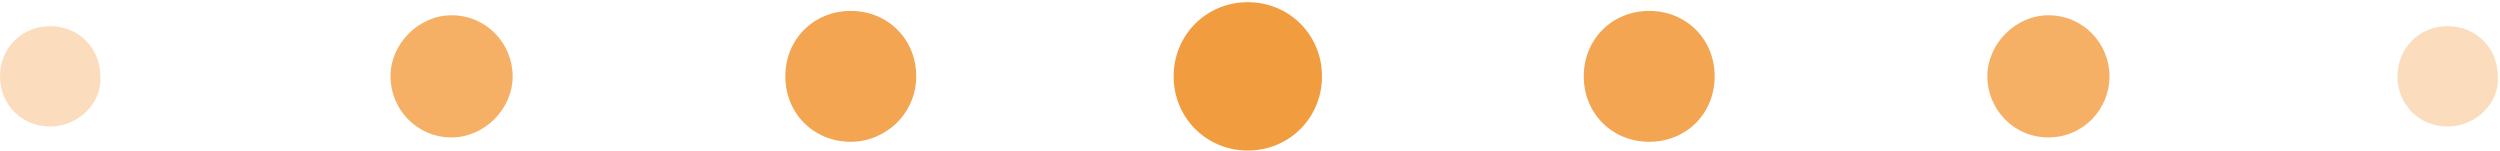
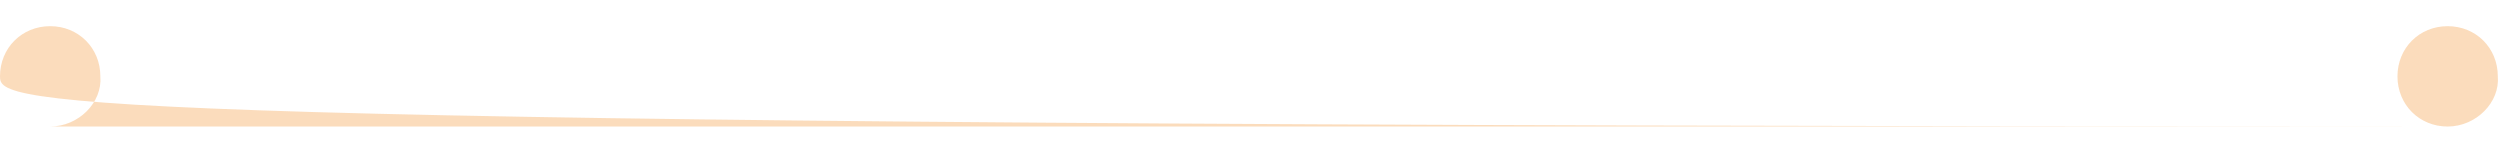
<svg xmlns="http://www.w3.org/2000/svg" id="Laag_1" x="0px" y="0px" viewBox="0 0 114.6 6.9" style="enable-background:new 0 0 114.6 6.9;" xml:space="preserve">
  <style type="text/css">	.st0{fill:#F29C40;}	.st1{opacity:0.9;fill:#F29C40;}	.st2{opacity:0.8;fill:#F29C40;}	.st3{opacity:0.35;fill:#F29C40;}</style>
-   <path class="st0" d="M60.6,3.5c0,1.9-1.5,3.4-3.4,3.4s-3.4-1.5-3.4-3.4s1.5-3.4,3.4-3.4S60.6,1.6,60.6,3.5" />
-   <path class="st1" d="M75.6,6.5c-1.7,0-3-1.3-3-3s1.3-3,3-3s3,1.3,3,3S77.3,6.5,75.6,6.5 M39,6.5c-1.7,0-3-1.3-3-3s1.3-3,3-3  s3,1.3,3,3S40.6,6.5,39,6.5" />
-   <path class="st2" d="M93.9,6.3c-1.6,0-2.8-1.3-2.8-2.8s1.3-2.8,2.8-2.8c1.6,0,2.8,1.3,2.8,2.8S95.5,6.3,93.9,6.3 M20.7,6.3  c-1.6,0-2.8-1.3-2.8-2.8s1.3-2.8,2.8-2.8c1.6,0,2.8,1.3,2.8,2.8S22.2,6.3,20.7,6.3" />
-   <path class="st3" d="M112.2,5.8c-1.3,0-2.3-1-2.3-2.3s1-2.3,2.3-2.3s2.3,1,2.3,2.3C114.6,4.7,113.5,5.8,112.2,5.8 M2.3,5.8  C1,5.8,0,4.8,0,3.5s1-2.3,2.3-2.3s2.3,1,2.3,2.3C4.7,4.7,3.6,5.8,2.3,5.8" />
+   <path class="st3" d="M112.2,5.8c-1.3,0-2.3-1-2.3-2.3s1-2.3,2.3-2.3s2.3,1,2.3,2.3C114.6,4.7,113.5,5.8,112.2,5.8 C1,5.8,0,4.8,0,3.5s1-2.3,2.3-2.3s2.3,1,2.3,2.3C4.7,4.7,3.6,5.8,2.3,5.8" />
</svg>